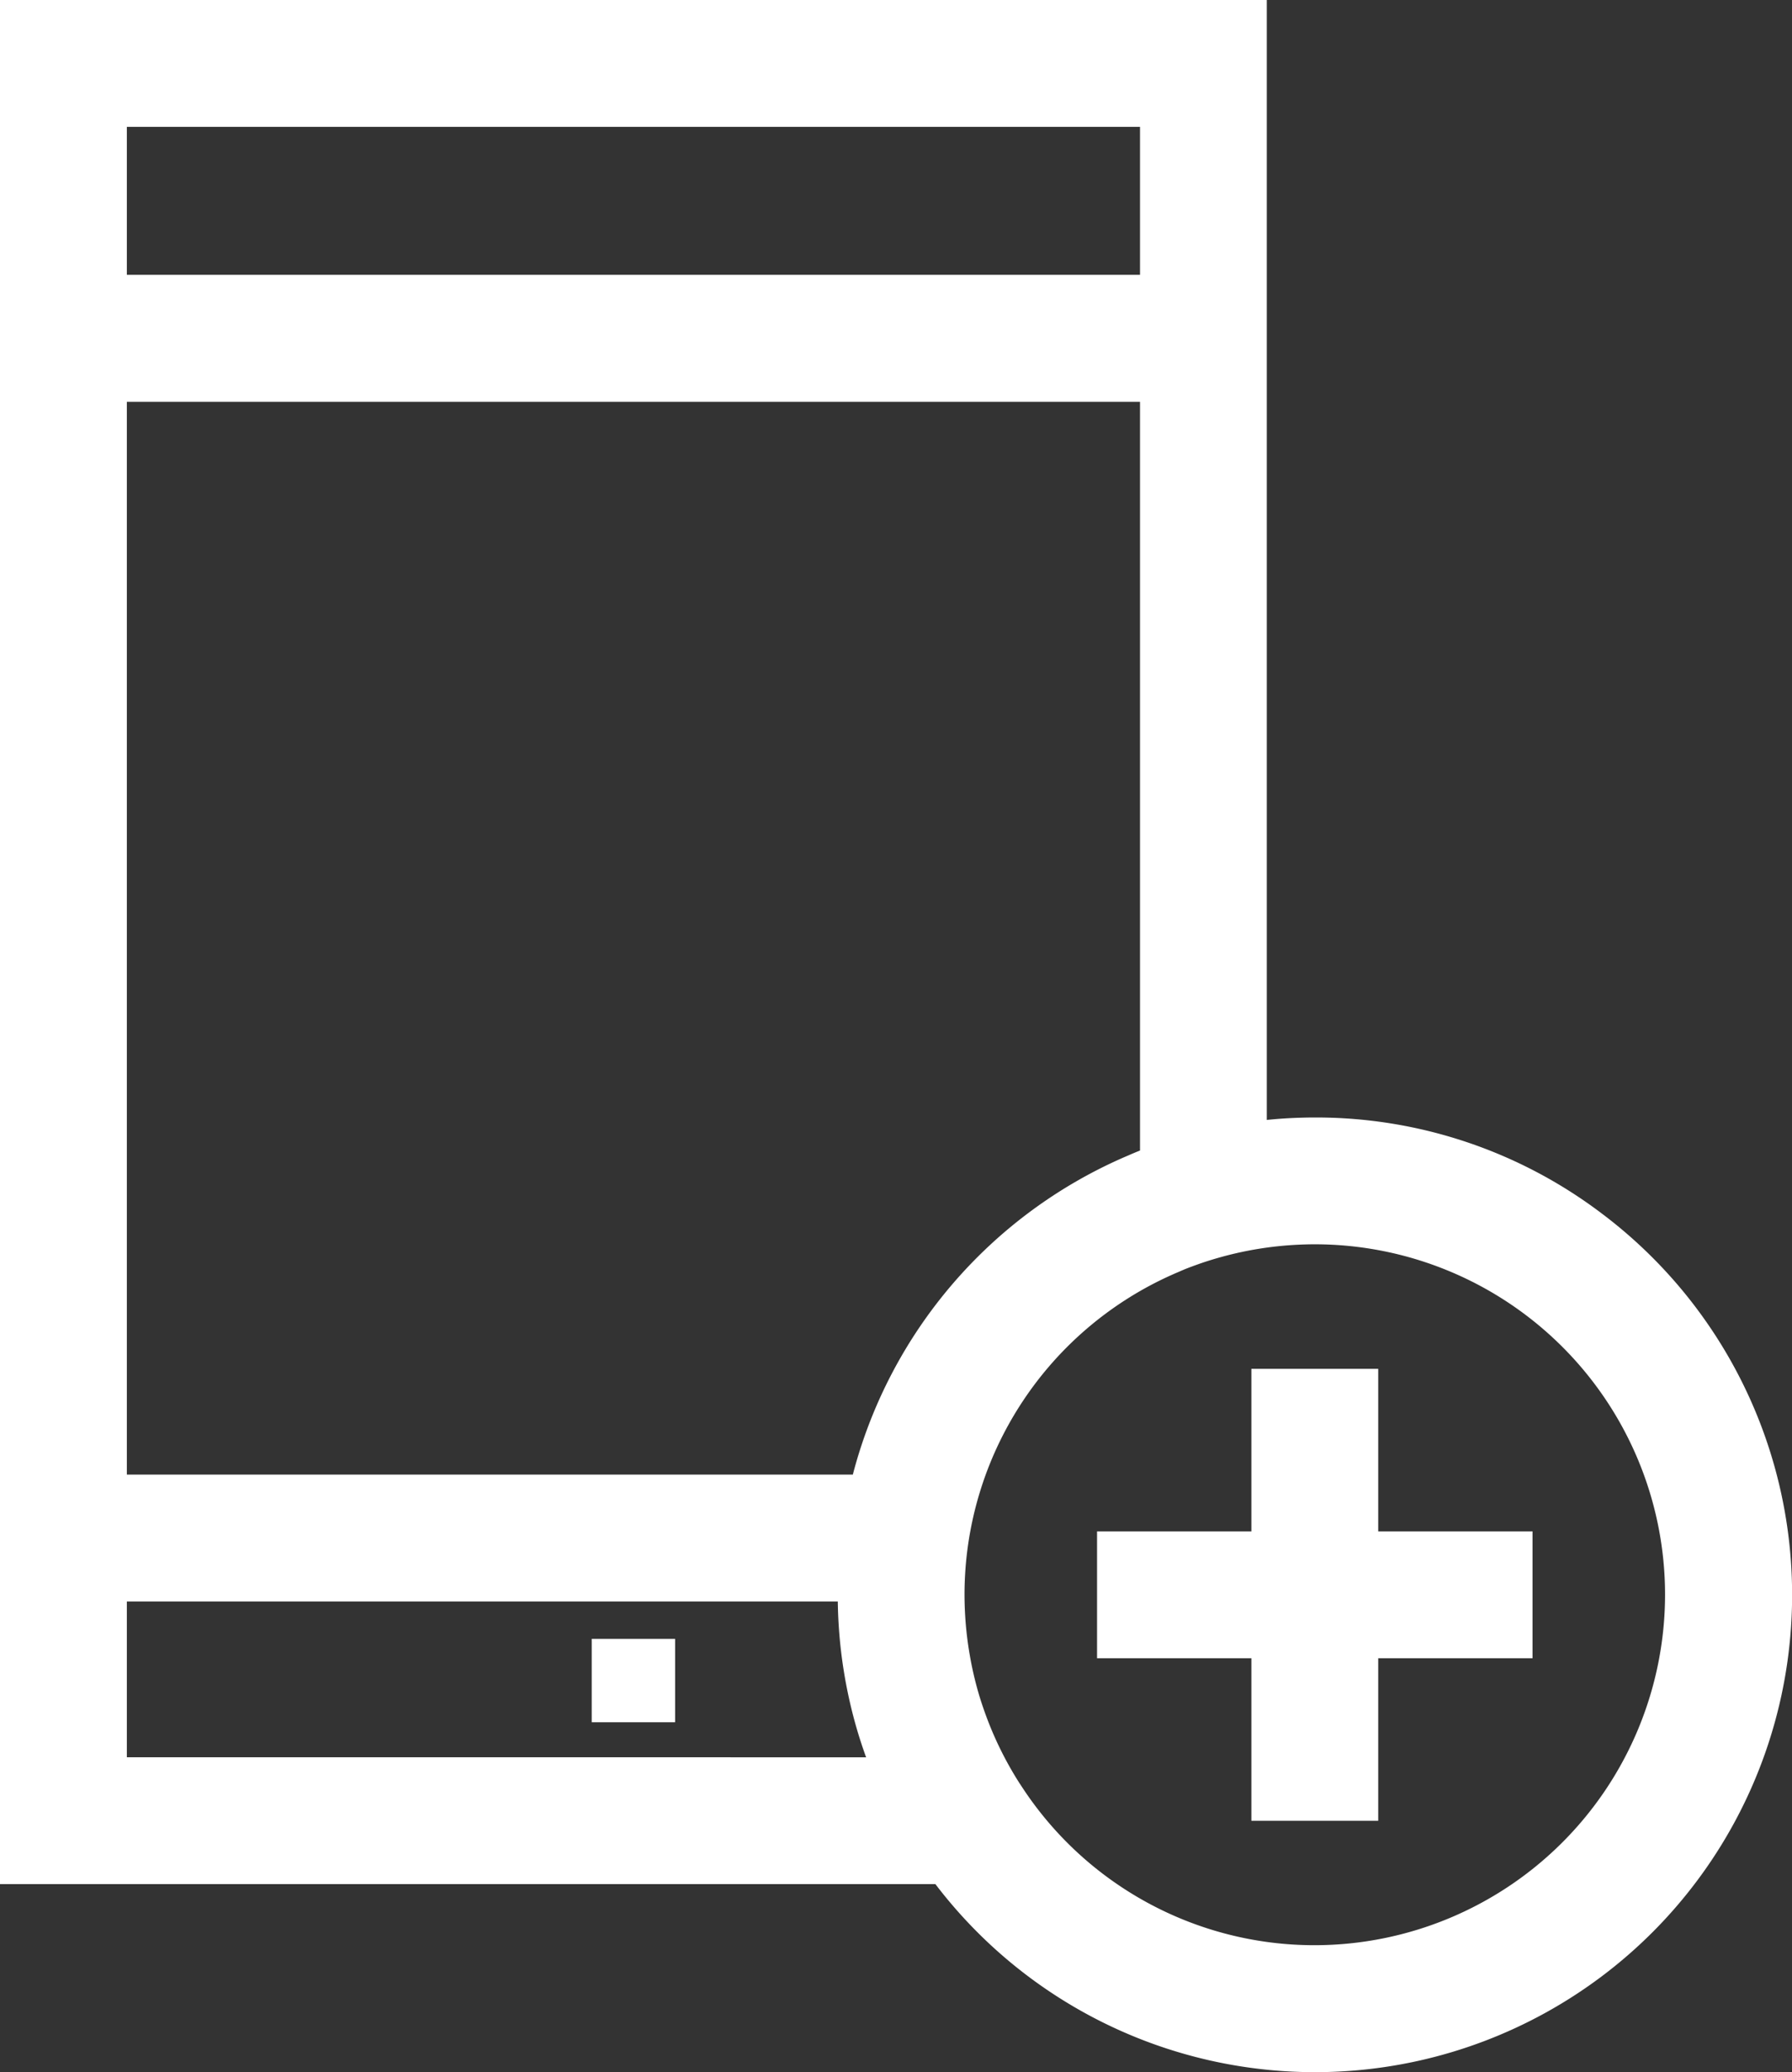
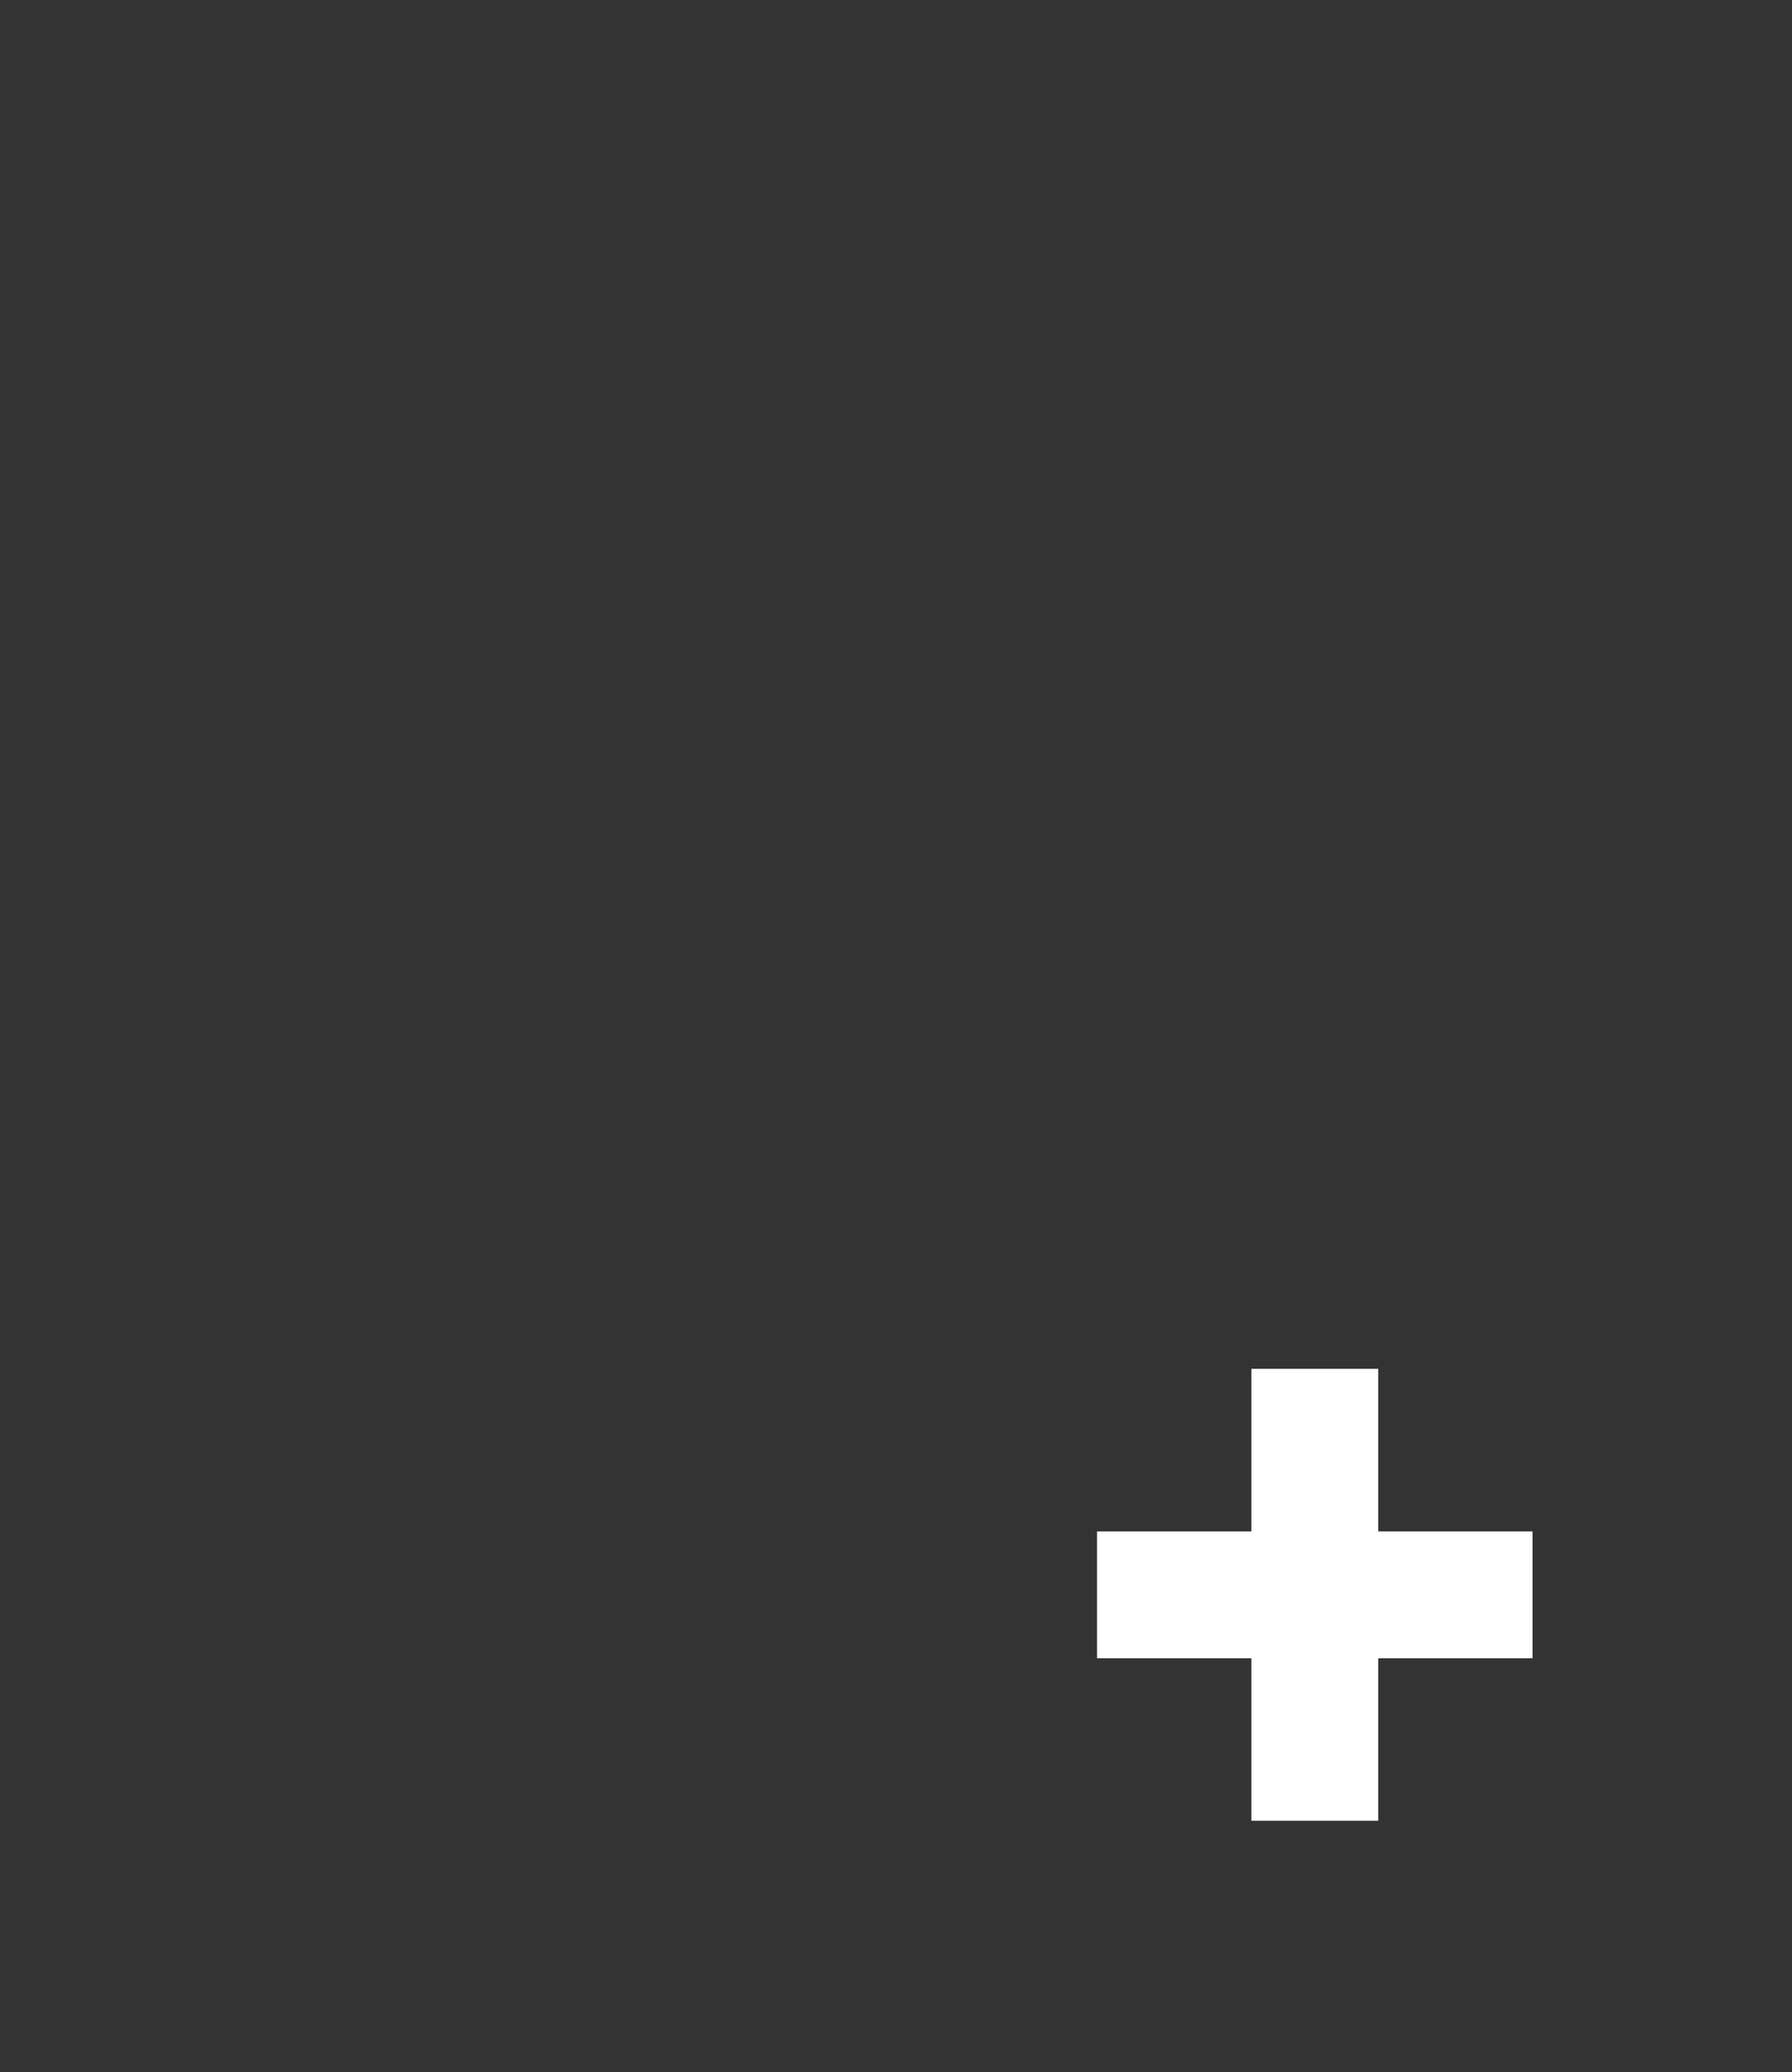
<svg xmlns="http://www.w3.org/2000/svg" width="73.888" height="85.418" viewBox="0 0 73.888 85.418">
  <rect x="0" y="0" width="73.888" height="85.418" fill="#333333" stroke="none" />
  <g id="Group_40" data-name="Group 40" transform="translate(-34.556)">
    <g id="Group_35" data-name="Group 35" transform="translate(79.79 56.43)">
      <g id="Group_34" data-name="Group 34">
        <path id="Path_93" data-name="Path 93" d="M317.282,344.94v-6.7h-5.23v6.7h-6.363v5.23h6.363v6.7h5.23v-6.7h6.363v-5.23Z" transform="translate(-305.689 -338.242)" fill="#fff" />
      </g>
    </g>
    <g id="Group_37" data-name="Group 37" transform="translate(34.556)">
      <g id="Group_36" data-name="Group 36" transform="translate(0)">
-         <path id="Path_94" data-name="Path 94" d="M100.6,50.024a19.509,19.509,0,0,0-11.837-3.958c-.324,0-.652.009-1,.026-.325.016-.65.042-.974.075V0H34.556V77.669H73.124A19.674,19.674,0,1,0,100.6,50.024ZM39.786,5.23H81.561v6.1H39.786Zm0,67.21V66.018H69.1a19.759,19.759,0,0,0,.816,5.362c.06.2.124.4.19.6.021.061.042.122.063.183.032.093.063.186.1.278ZM69.72,60.788H39.786V16.564H81.561V47.429l-.026.01c-.15.059-.3.123-.444.186l-.1.043A19.684,19.684,0,0,0,69.72,60.788Zm19.048,19.4a14.413,14.413,0,0,1-12.1-6.564l-.081-.122a14.392,14.392,0,0,1-1.444-2.966c-.076-.216-.149-.434-.215-.654a14.374,14.374,0,0,1-.393-1.693,14.566,14.566,0,0,1-.21-2.449A14.44,14.44,0,0,1,83.065,52.47l.112-.048c.094-.041.188-.082.282-.12.174-.069.355-.134.539-.2.284-.1.577-.191.879-.275h0a14.461,14.461,0,0,1,3.146-.513c.262-.013.5-.02.741-.02a14.446,14.446,0,0,1,14.446,14.446A14.464,14.464,0,0,1,88.768,80.188Z" transform="translate(-34.556)" fill="#fff" />
-       </g>
+         </g>
    </g>
    <g id="Group_39" data-name="Group 39" transform="translate(58.954 67.559)">
      <g id="Group_38" data-name="Group 38" transform="translate(0)">
-         <rect id="Rectangle_20" data-name="Rectangle 20" width="3.438" height="3.438" fill="#fff" />
-       </g>
+         </g>
    </g>
  </g>
</svg>